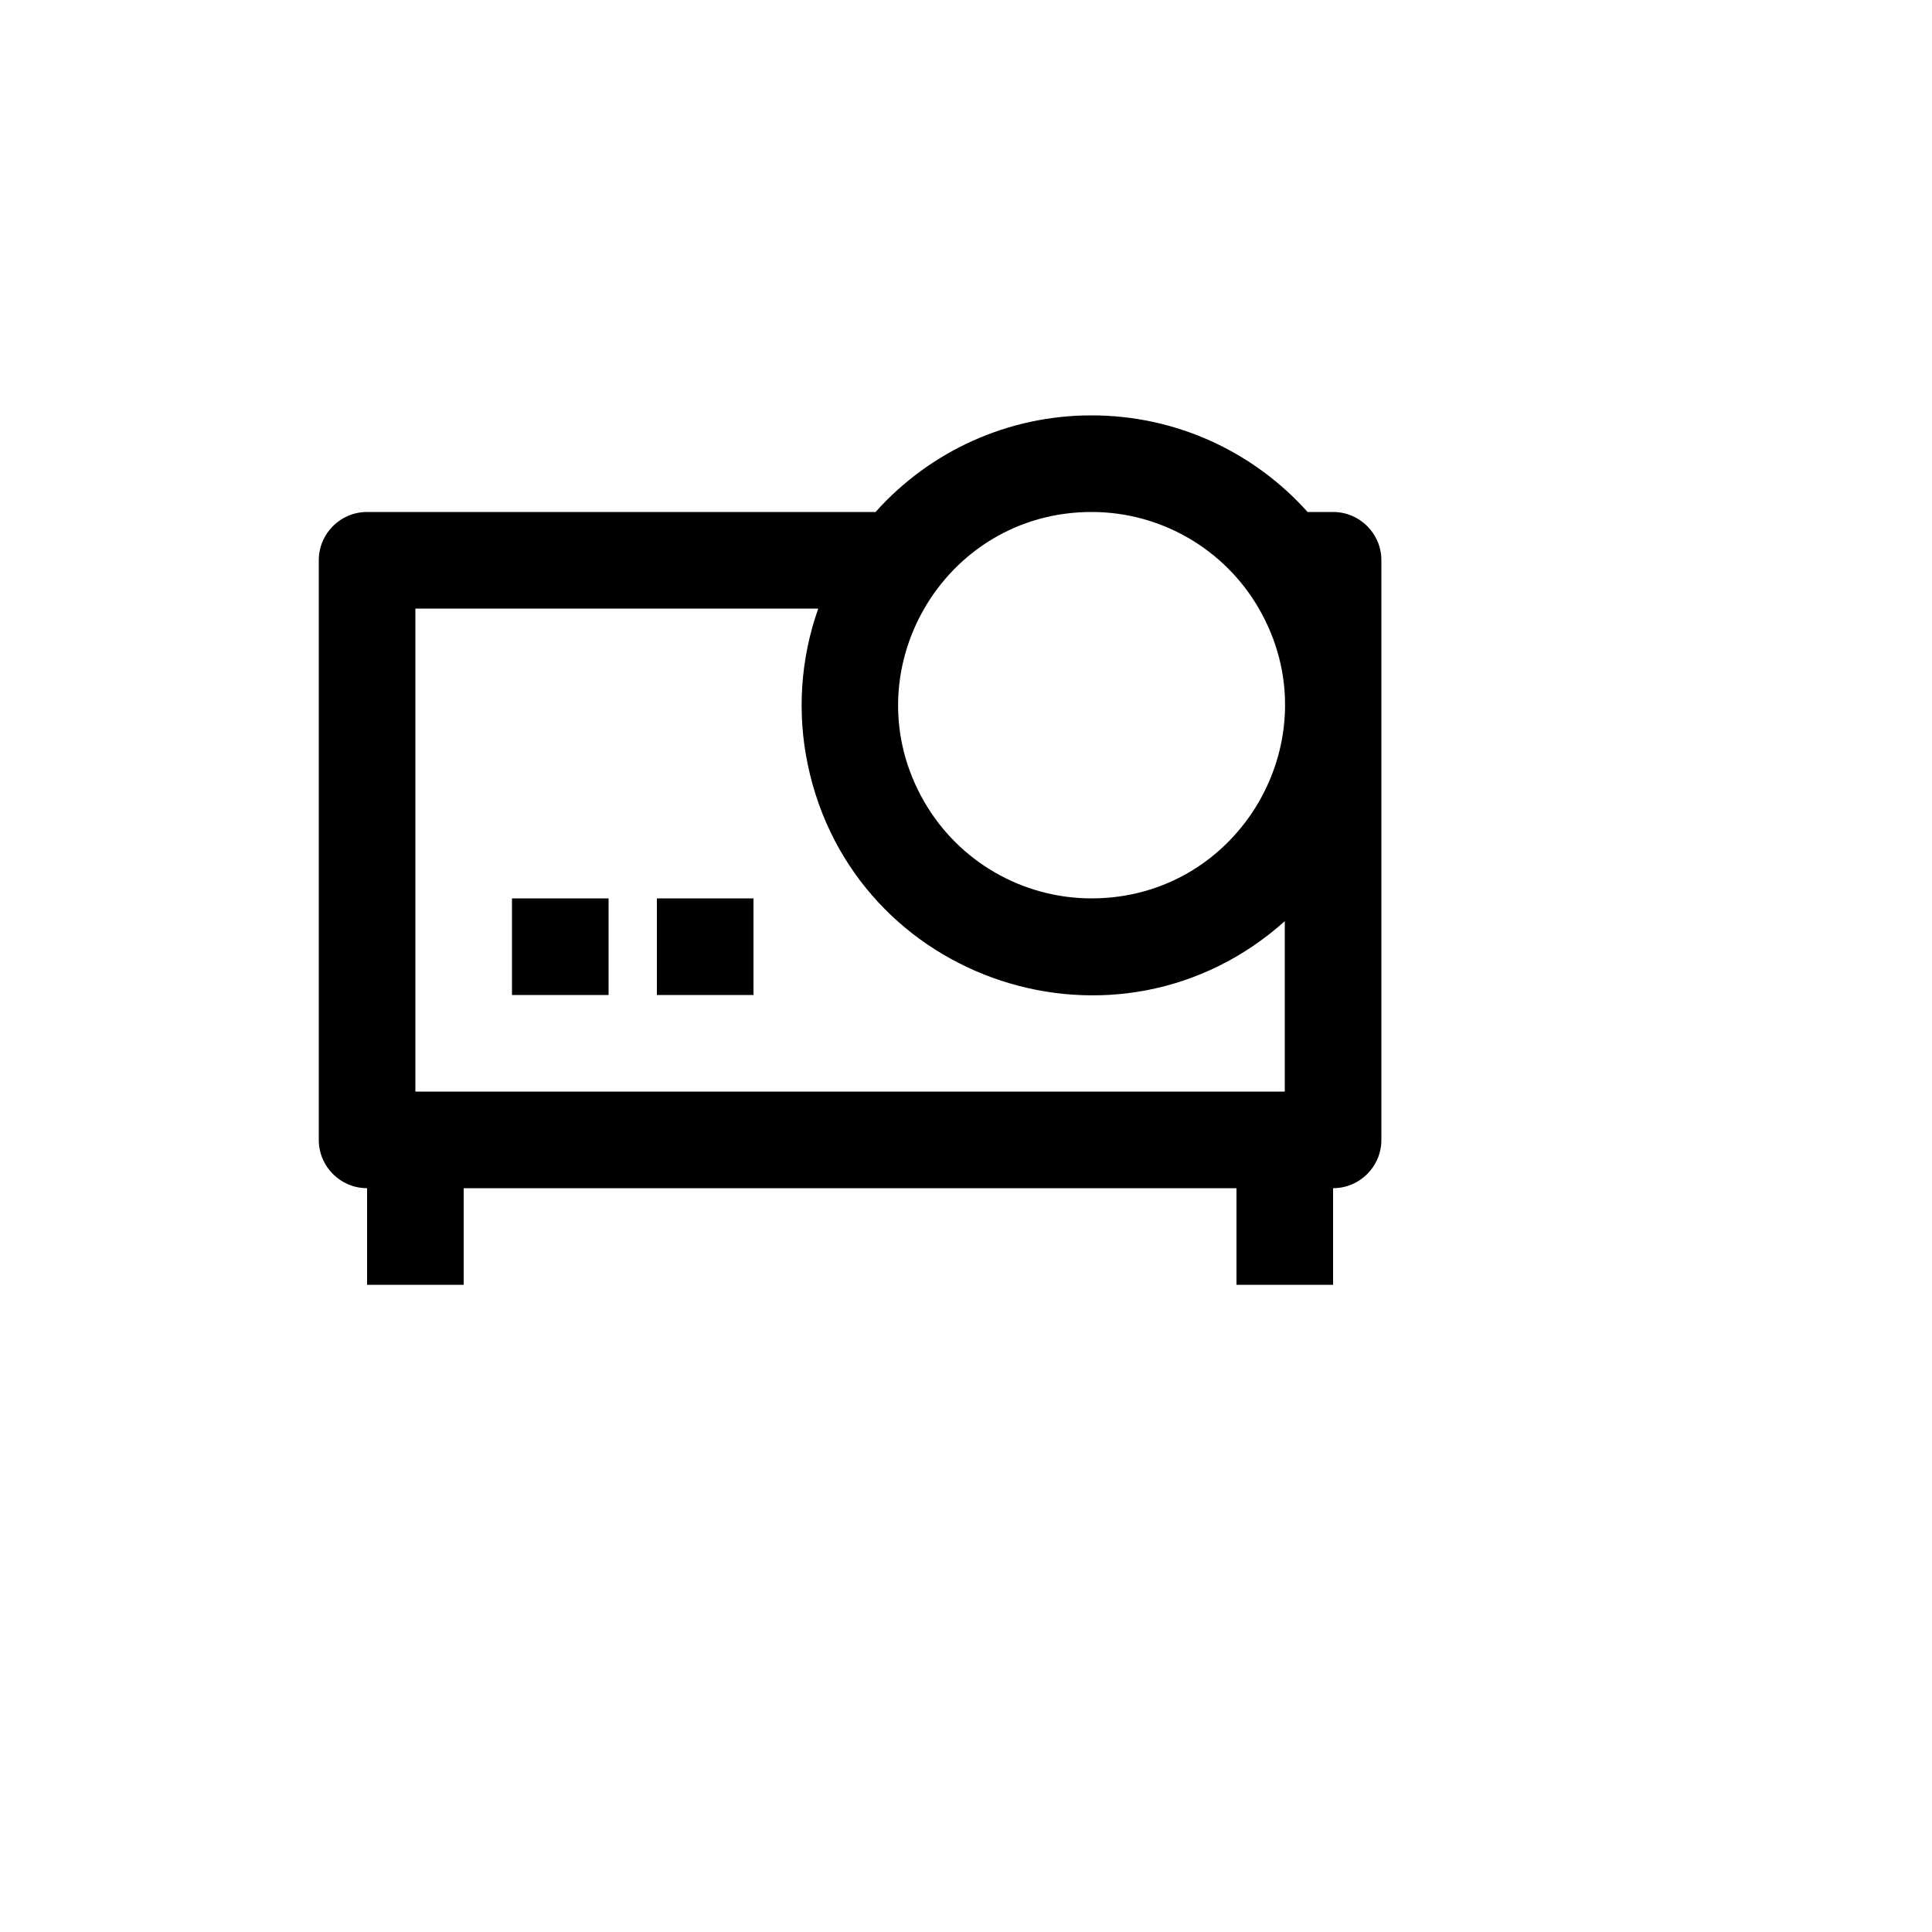
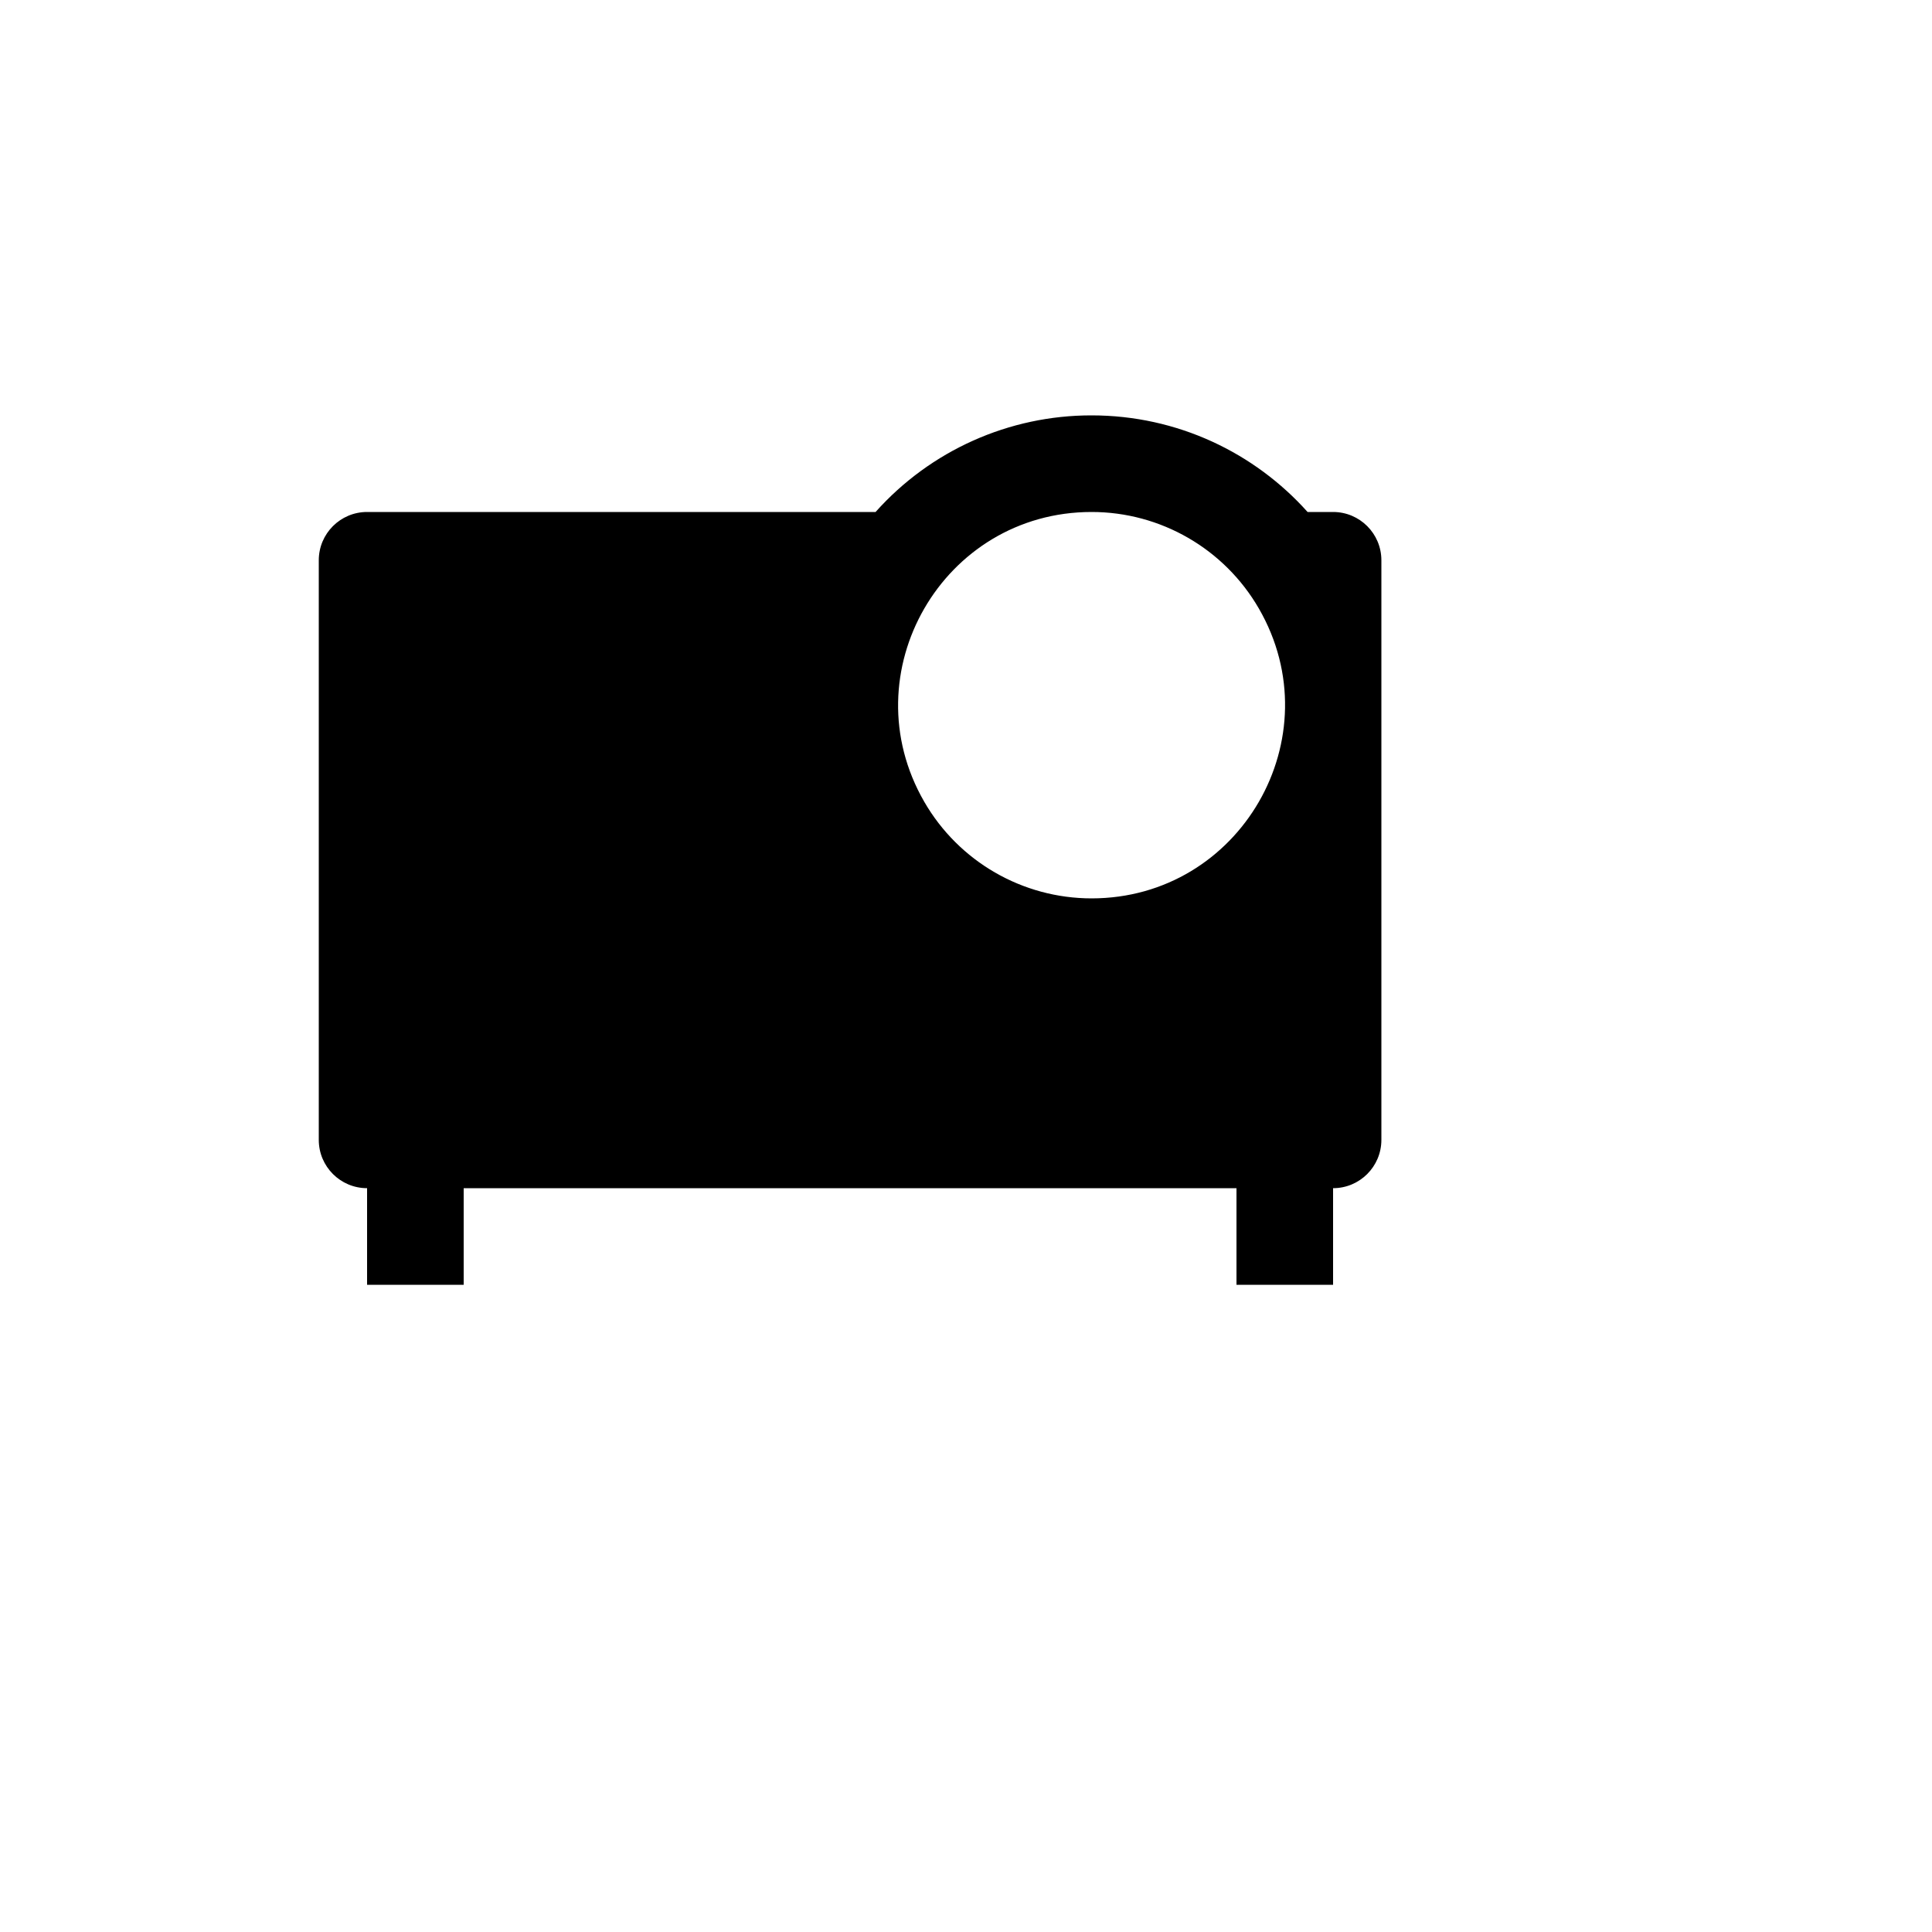
<svg xmlns="http://www.w3.org/2000/svg" version="1.1" width="100%" height="100%" id="svgWorkerArea" viewBox="-25 -25 625 625" style="background: white;">
  <defs id="defsdoc">
    <pattern id="patternBool" x="0" y="0" width="10" height="10" patternUnits="userSpaceOnUse" patternTransform="rotate(35)">
      <circle cx="5" cy="5" r="4" style="stroke: none;fill: #ff000070;" />
    </pattern>
  </defs>
  <g id="fileImp-575298643" class="cosito">
-     <path id="pathImp-322043745" fill="none" class="grouped" d="M62.5 62.5C62.5 62.5 437.5 62.5 437.5 62.5 437.5 62.5 437.5 437.5 437.5 437.5 437.5 437.5 62.5 437.5 62.5 437.5 62.5 437.5 62.5 62.5 62.5 62.5" />
-     <path id="pathImp-54395458" class="grouped" d="M406.25 359.375C406.25 359.375 406.25 390.625 406.25 390.625 406.25 390.625 375 390.625 375 390.625 375 390.625 375 359.375 375 359.375 375 359.375 125 359.375 125 359.375 125 359.375 125 390.625 125 390.625 125 390.625 93.75 390.625 93.75 390.625 93.75 390.625 93.75 359.375 93.75 359.375 85.12 359.375 78.125 352.38 78.125 343.75 78.125 343.75 78.125 156.25 78.125 156.25 78.125 147.62 85.12 140.625 93.75 140.625 93.75 140.625 258.25 140.625 258.25 140.625 276.017 120.717 301.442 109.345 328.125 109.375 355.891 109.375 380.844 121.453 398 140.625 398 140.625 406.25 140.625 406.25 140.625 414.88 140.625 421.875 147.62 421.875 156.25 421.875 156.25 421.875 343.75 421.875 343.75 421.875 352.38 414.88 359.375 406.25 359.375 406.25 359.375 406.25 359.375 406.25 359.375M239.703 171.875C239.703 171.875 109.375 171.875 109.375 171.875 109.375 171.875 109.375 328.125 109.375 328.125 109.375 328.125 390.625 328.125 390.625 328.125 390.625 328.125 390.625 273 390.625 273 336.867 321.15 251.144 293.048 236.325 222.417 232.792 205.578 233.961 188.094 239.703 171.875 239.703 171.875 239.703 171.875 239.703 171.875M328.125 265.625C376.238 265.625 406.308 213.542 382.252 171.875 371.087 152.537 350.455 140.625 328.125 140.625 280.012 140.625 249.942 192.708 273.998 234.375 285.163 253.713 305.795 265.625 328.125 265.625 328.125 265.625 328.125 265.625 328.125 265.625M140.625 265.625C140.625 265.625 171.875 265.625 171.875 265.625 171.875 265.625 171.875 296.875 171.875 296.875 171.875 296.875 140.625 296.875 140.625 296.875 140.625 296.875 140.625 265.625 140.625 265.625 140.625 265.625 140.625 265.625 140.625 265.625M187.5 265.625C187.5 265.625 218.75 265.625 218.75 265.625 218.75 265.625 218.75 296.875 218.75 296.875 218.75 296.875 187.5 296.875 187.5 296.875 187.5 296.875 187.5 265.625 187.5 265.625 187.5 265.625 187.5 265.625 187.5 265.625" />
+     <path id="pathImp-54395458" class="grouped" d="M406.25 359.375C406.25 359.375 406.25 390.625 406.25 390.625 406.25 390.625 375 390.625 375 390.625 375 390.625 375 359.375 375 359.375 375 359.375 125 359.375 125 359.375 125 359.375 125 390.625 125 390.625 125 390.625 93.75 390.625 93.75 390.625 93.75 390.625 93.75 359.375 93.75 359.375 85.12 359.375 78.125 352.38 78.125 343.75 78.125 343.75 78.125 156.25 78.125 156.25 78.125 147.62 85.12 140.625 93.75 140.625 93.75 140.625 258.25 140.625 258.25 140.625 276.017 120.717 301.442 109.345 328.125 109.375 355.891 109.375 380.844 121.453 398 140.625 398 140.625 406.25 140.625 406.25 140.625 414.88 140.625 421.875 147.62 421.875 156.25 421.875 156.25 421.875 343.75 421.875 343.75 421.875 352.38 414.88 359.375 406.25 359.375 406.25 359.375 406.25 359.375 406.25 359.375M239.703 171.875M328.125 265.625C376.238 265.625 406.308 213.542 382.252 171.875 371.087 152.537 350.455 140.625 328.125 140.625 280.012 140.625 249.942 192.708 273.998 234.375 285.163 253.713 305.795 265.625 328.125 265.625 328.125 265.625 328.125 265.625 328.125 265.625M140.625 265.625C140.625 265.625 171.875 265.625 171.875 265.625 171.875 265.625 171.875 296.875 171.875 296.875 171.875 296.875 140.625 296.875 140.625 296.875 140.625 296.875 140.625 265.625 140.625 265.625 140.625 265.625 140.625 265.625 140.625 265.625M187.5 265.625C187.5 265.625 218.75 265.625 218.75 265.625 218.75 265.625 218.75 296.875 218.75 296.875 218.75 296.875 187.5 296.875 187.5 296.875 187.5 296.875 187.5 265.625 187.5 265.625 187.5 265.625 187.5 265.625 187.5 265.625" />
  </g>
</svg>